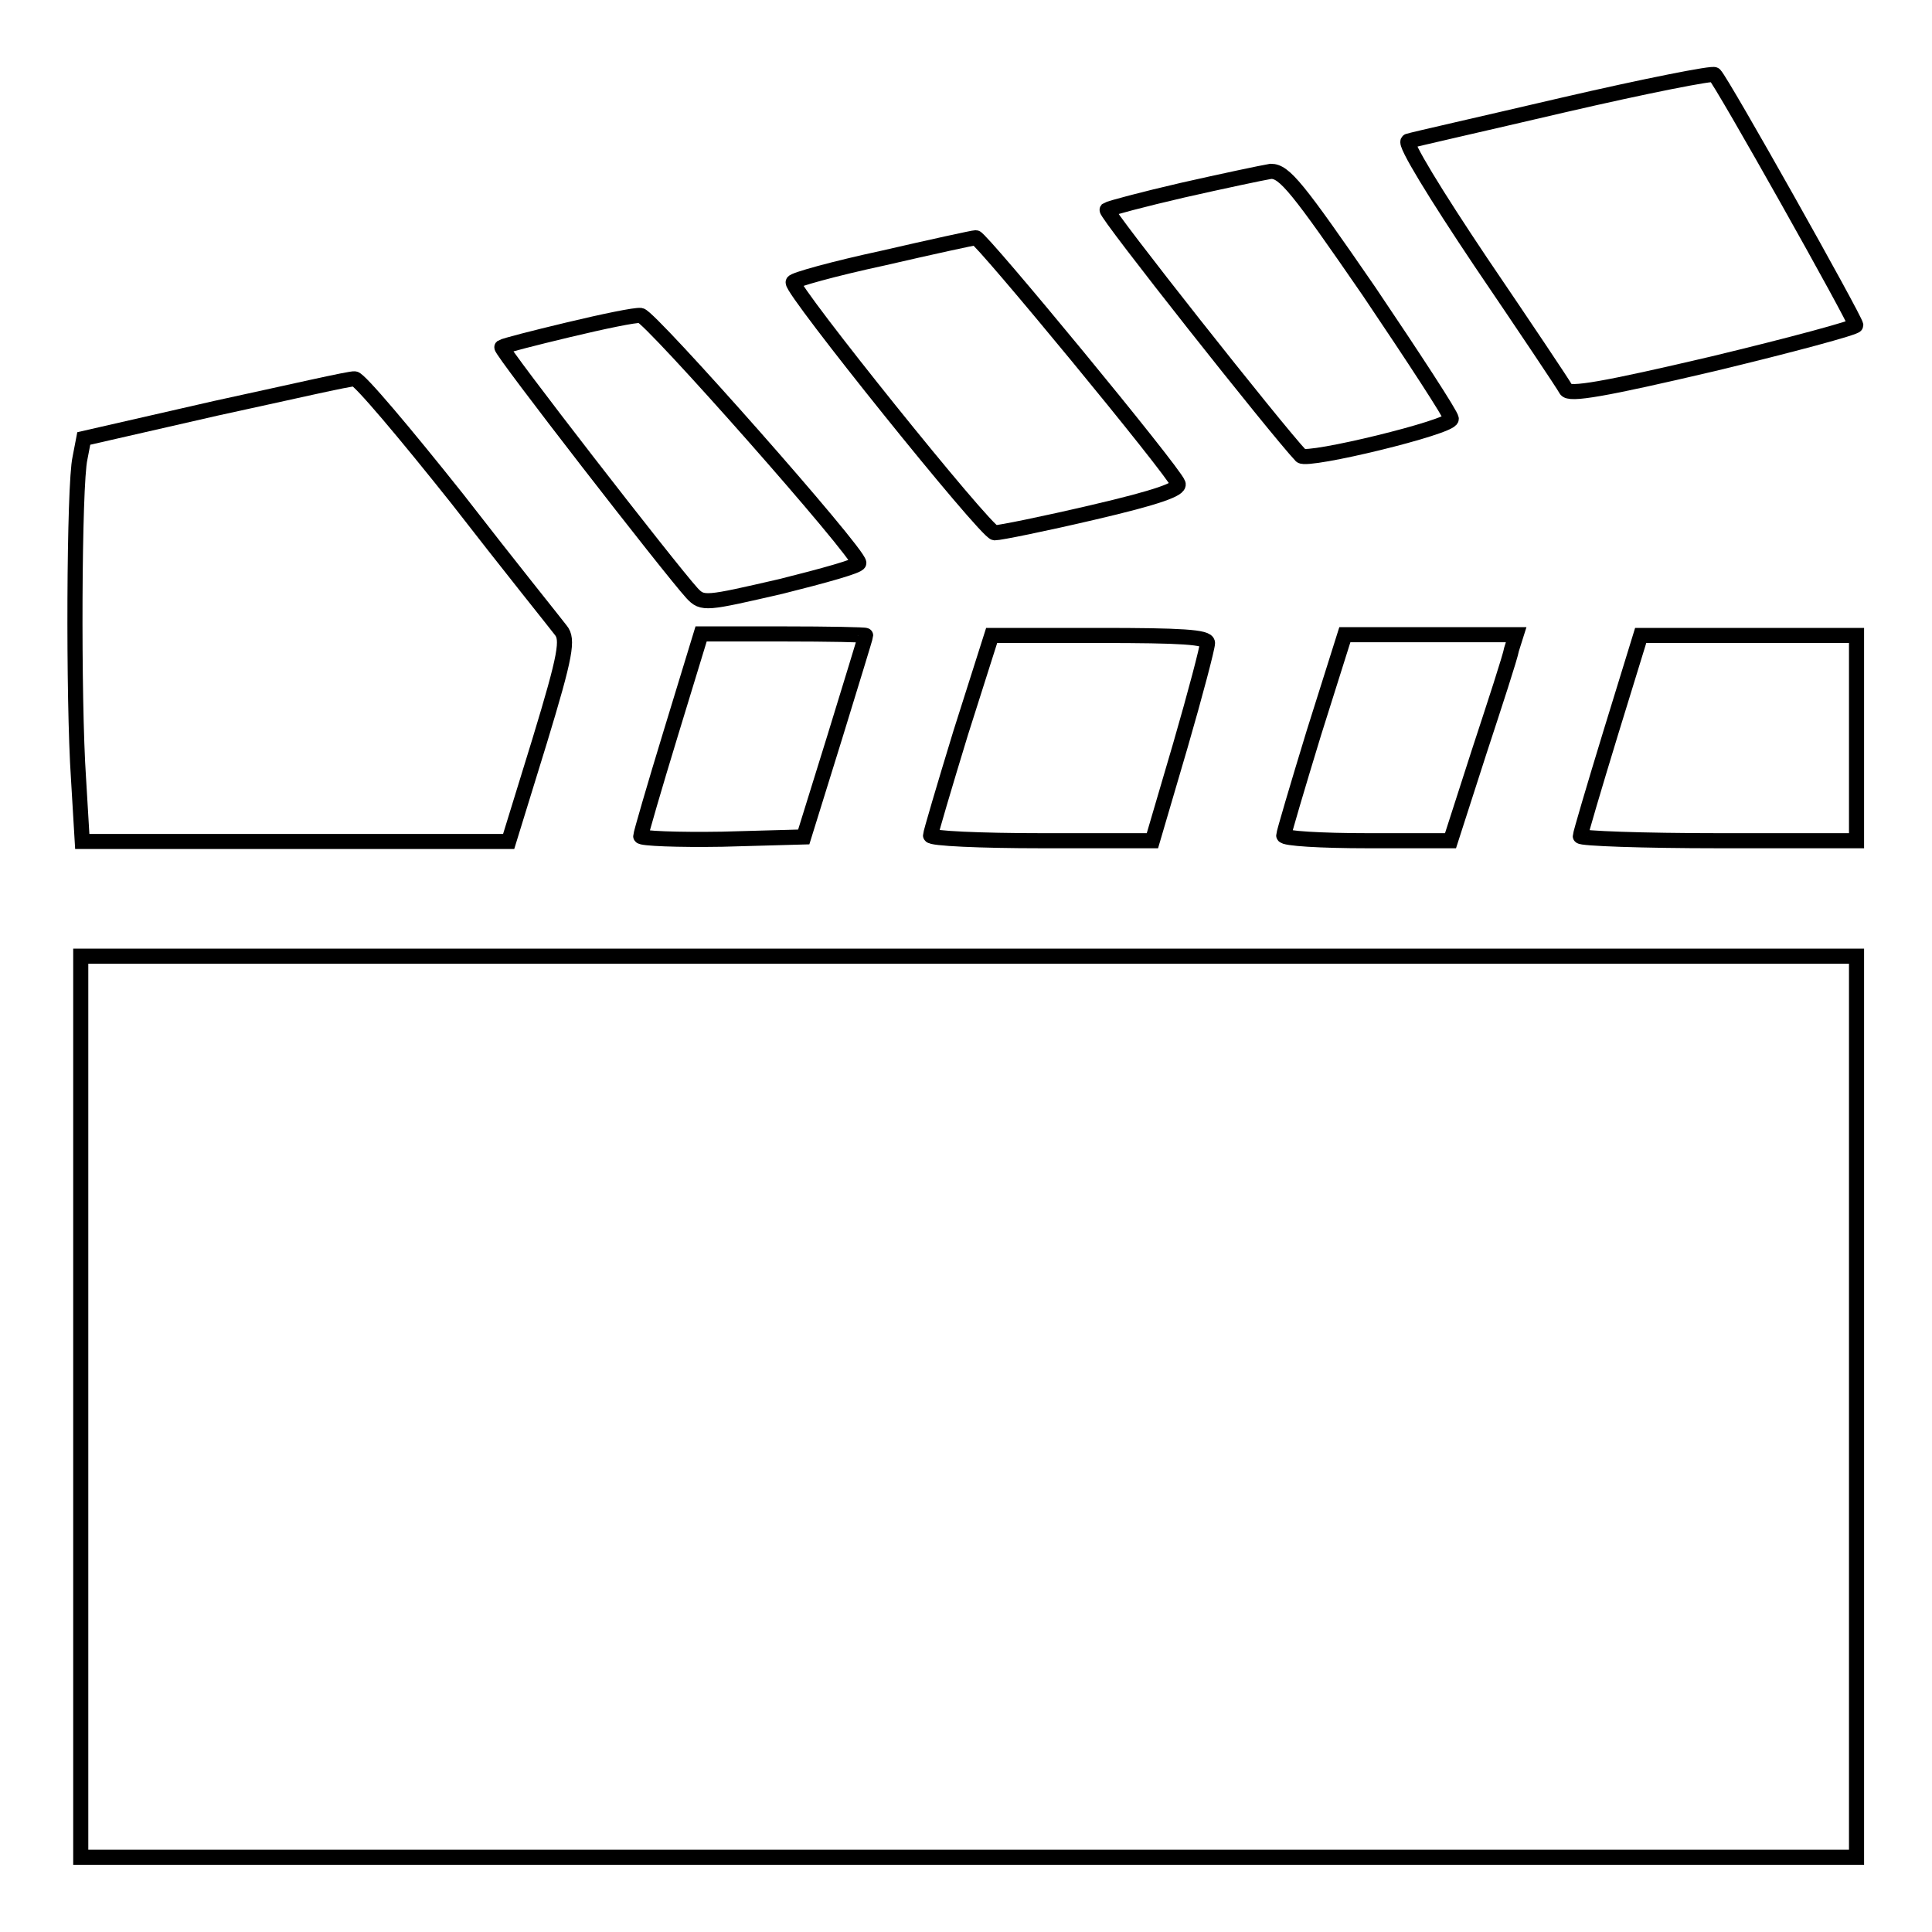
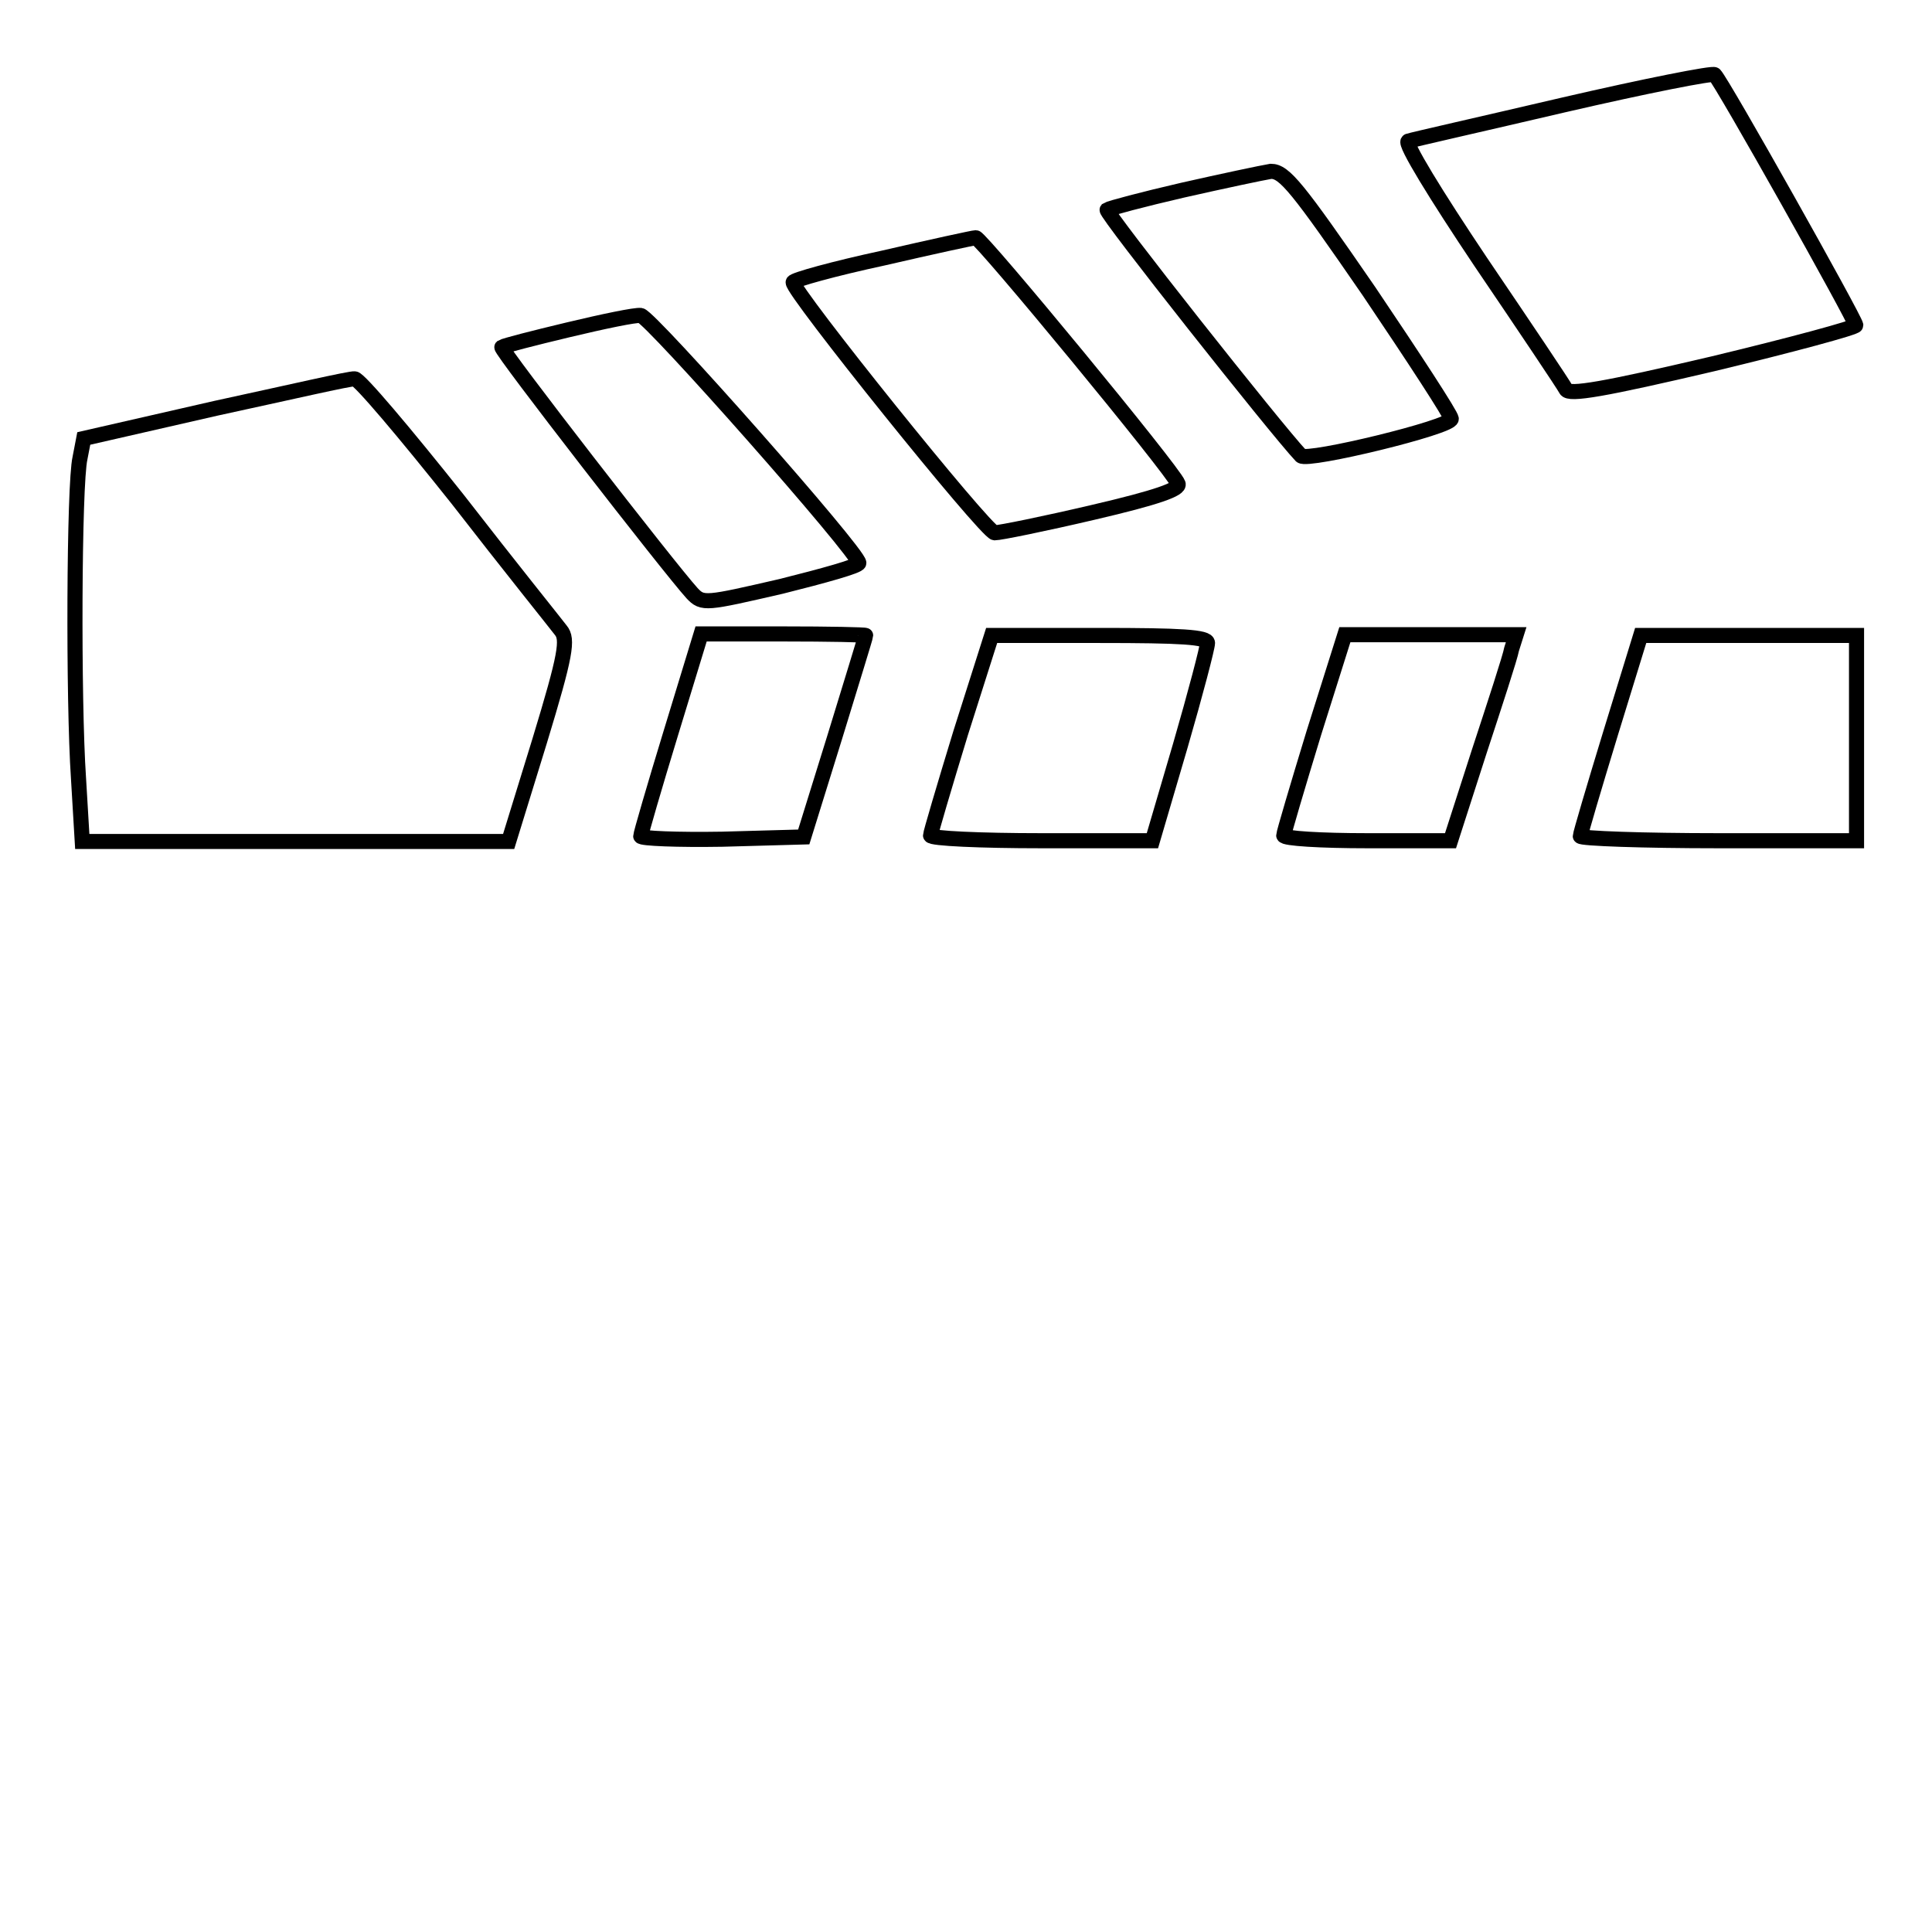
<svg xmlns="http://www.w3.org/2000/svg" version="1.1" x="0px" y="0px" viewBox="0 0 256 256" enable-background="new 0 0 256 256" xml:space="preserve">
  <g>
    <g>
      <g>
        <path stroke-width="2" fill-opacity="0" stroke="#000000" d="M207.2,13.9c-10.7,2.5-20,4.6-20.6,4.8c-0.6,0.2,3.7,7.2,9.6,16c5.9,8.7,11,16.3,11.3,16.9c0.4,0.8,5,0,19.5-3.4c10.4-2.5,18.9-4.8,18.9-5.1c0-0.7-17.8-32.4-18.7-33.2C227.1,9.6,218,11.4,207.2,13.9z" />
        <path stroke-width="2" fill-opacity="0" stroke="#000000" d="M156.7,25.2c-5.2,1.2-9.7,2.4-10,2.6c-0.3,0.4,22.4,29.1,25.7,32.6c0.9,0.8,19.9-3.8,19.9-4.9c0-0.5-4.9-8-10.9-16.9c-9.5-13.8-11.2-15.9-13-15.9C167.2,22.9,162,24,156.7,25.2z" />
        <path stroke-width="2" fill-opacity="0" stroke="#000000" d="M117,34.2c-6.5,1.4-11.9,2.9-11.9,3.2c-0.3,1,25.5,33.1,26.7,33.2c0.7,0,6.6-1.2,13-2.7c8.6-2,11.6-3.1,11.3-3.8c-0.6-1.7-26.1-32.6-26.8-32.6C129,31.5,123.5,32.7,117,34.2z" />
        <path stroke-width="2" fill-opacity="0" stroke="#000000" d="M75.3,43.7c-4.6,1.1-8.5,2.1-8.8,2.3c-0.3,0.3,22.2,29.3,25.2,32.6c1.4,1.5,1.8,1.4,11.8-0.9c5.6-1.4,10.3-2.7,10.3-3.1c0-1.4-27.6-32.6-28.9-32.8C84.2,41.7,79.9,42.6,75.3,43.7z" />
        <path stroke-width="2" fill-opacity="0" stroke="#000000" d="M28.6,54.1l-17.5,4l-0.5,2.6c-0.8,3.5-0.9,32.1-0.2,42.4l0.5,8.4h28.3h28.2l4.1-13.3c3.5-11.5,3.8-13.5,2.8-14.7c-0.6-0.8-6.8-8.5-13.7-17.4c-7-8.8-13-15.9-13.6-15.9C46.5,50.1,38.3,52,28.6,54.1z" />
        <path stroke-width="2" fill-opacity="0" stroke="#000000" d="M88.9,97.1c-2.2,7.2-4,13.4-4,13.7c0,0.3,4.9,0.5,10.8,0.4l10.8-0.3l4.1-13.2c2.2-7.2,4.1-13.3,4.1-13.5c0-0.1-4.9-0.2-10.9-0.2H92.9L88.9,97.1z" />
        <path stroke-width="2" fill-opacity="0" stroke="#000000" d="M127.3,97.1c-2.2,7.2-4,13.3-4,13.6c0,0.4,6.6,0.7,14.7,0.7h14.7l3.7-12.6c2-6.9,3.6-13,3.6-13.6c0-0.8-3.5-1-14.3-1h-14.3L127.3,97.1z" />
        <path stroke-width="2" fill-opacity="0" stroke="#000000" d="M174.1,97.1c-2.2,7.2-4,13.3-4,13.6c0,0.4,4.9,0.7,11.1,0.7h11l3.8-11.8c2.1-6.4,4.1-12.5,4.3-13.6l0.6-1.9h-11.3h-11.4L174.1,97.1z" />
        <path stroke-width="2" fill-opacity="0" stroke="#000000" d="M213.4,97.2c-2.2,7.2-4,13.3-4,13.6s8.3,0.6,18.3,0.6H246V97.8V84.2h-14.3h-14.3L213.4,97.2z" />
-         <path stroke-width="2" fill-opacity="0" stroke="#000000" d="M10.7,186.4v59.7h117.6H246v-59.7v-59.7H128.4H10.7V186.4z" />
      </g>
    </g>
  </g>
</svg>